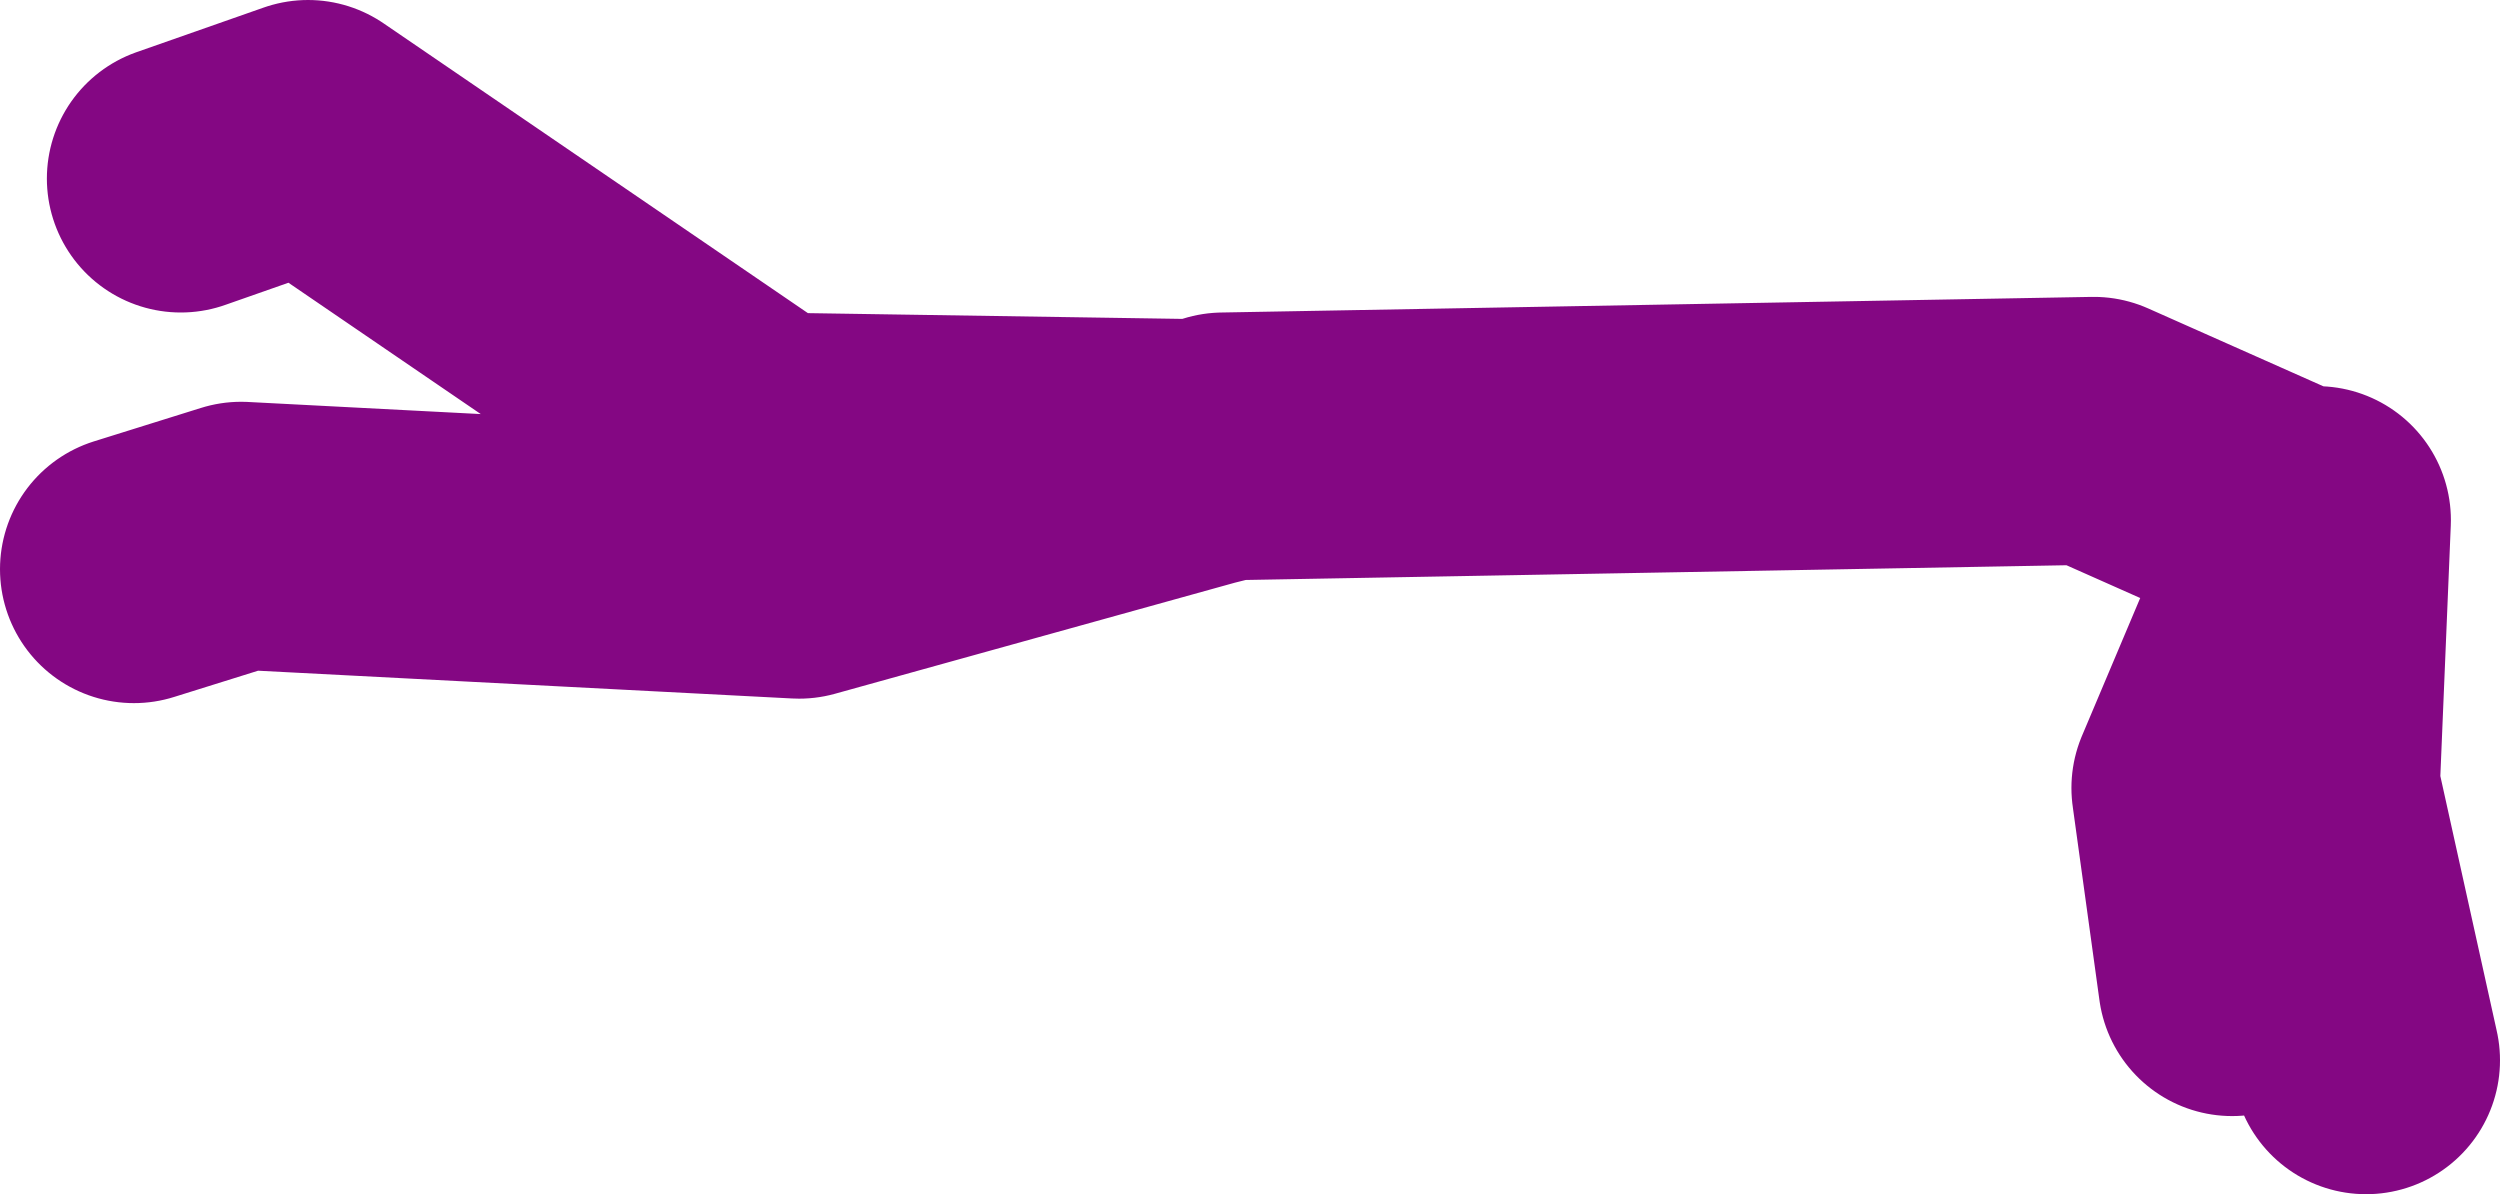
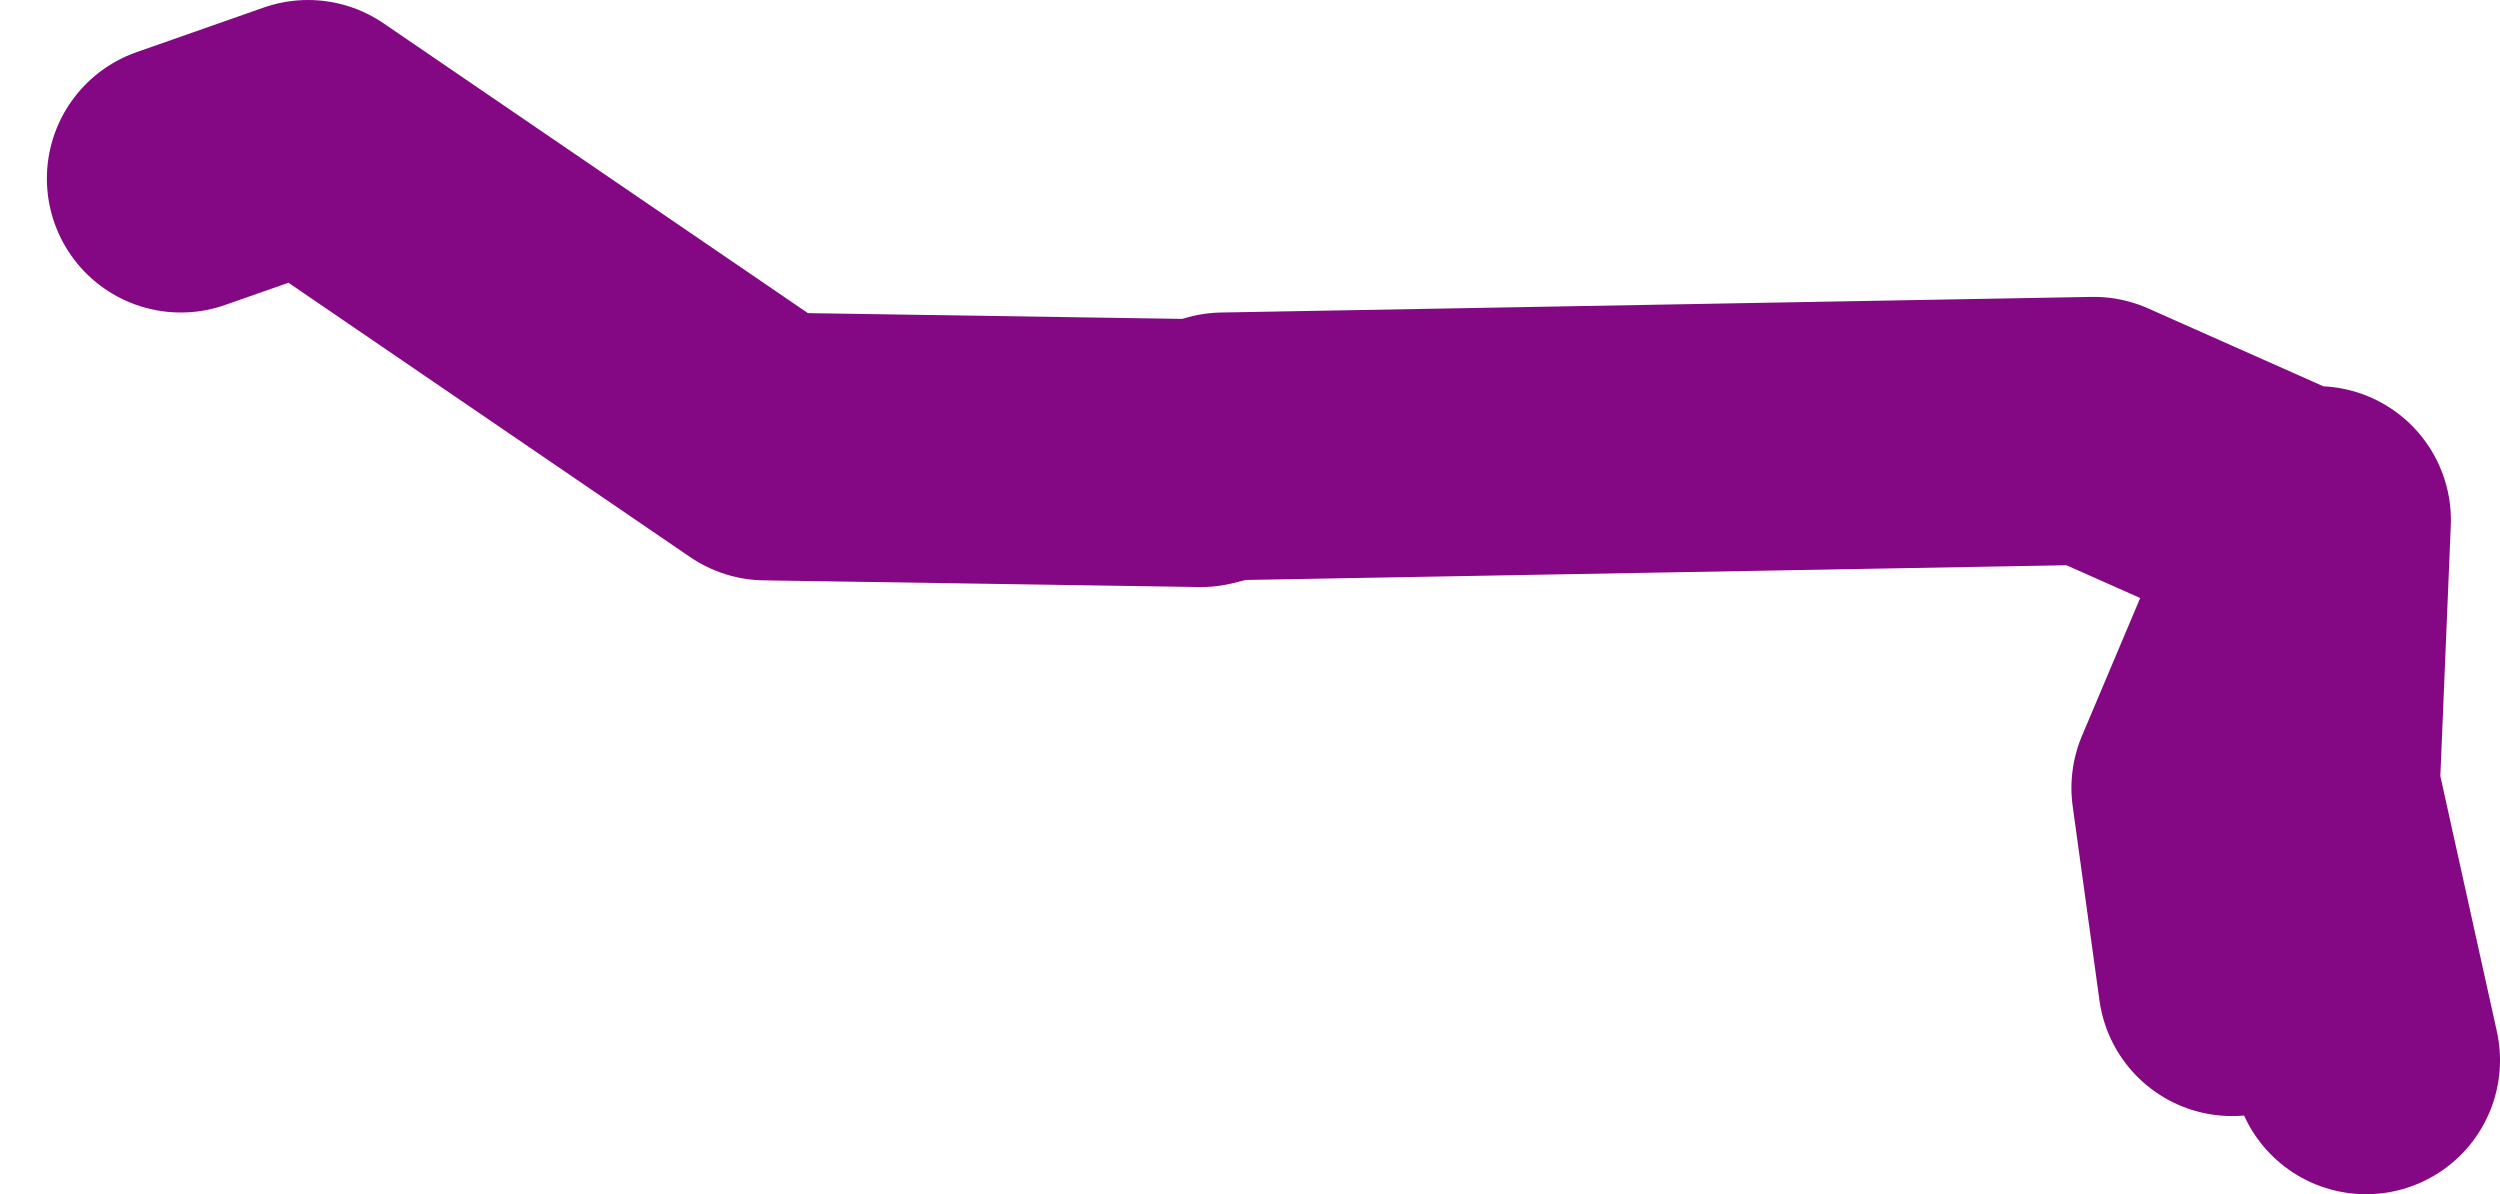
<svg xmlns="http://www.w3.org/2000/svg" height="26.75px" width="56.0px">
  <g transform="matrix(1.0, 0.0, 0.0, 1.0, -10.7, 5.3)">
-     <path d="M14.75 -1.3 L17.6 -2.3 27.85 4.7 37.6 4.85 38.0 4.75 38.1 4.7 57.6 4.35 62.55 6.55 62.6 6.35 62.35 12.35 63.7 18.45 M62.55 6.55 L60.1 12.35 60.7 16.7 M37.6 4.85 L28.6 7.35 16.1 6.7 13.7 7.45" fill="none" stroke="#840783" stroke-linecap="round" stroke-linejoin="round" stroke-width="6.0" />
+     <path d="M14.75 -1.3 L17.6 -2.3 27.85 4.7 37.6 4.85 38.0 4.75 38.1 4.7 57.6 4.35 62.55 6.55 62.6 6.35 62.35 12.35 63.7 18.45 M62.55 6.55 L60.1 12.35 60.7 16.7 M37.6 4.85 " fill="none" stroke="#840783" stroke-linecap="round" stroke-linejoin="round" stroke-width="6.0" />
  </g>
</svg>